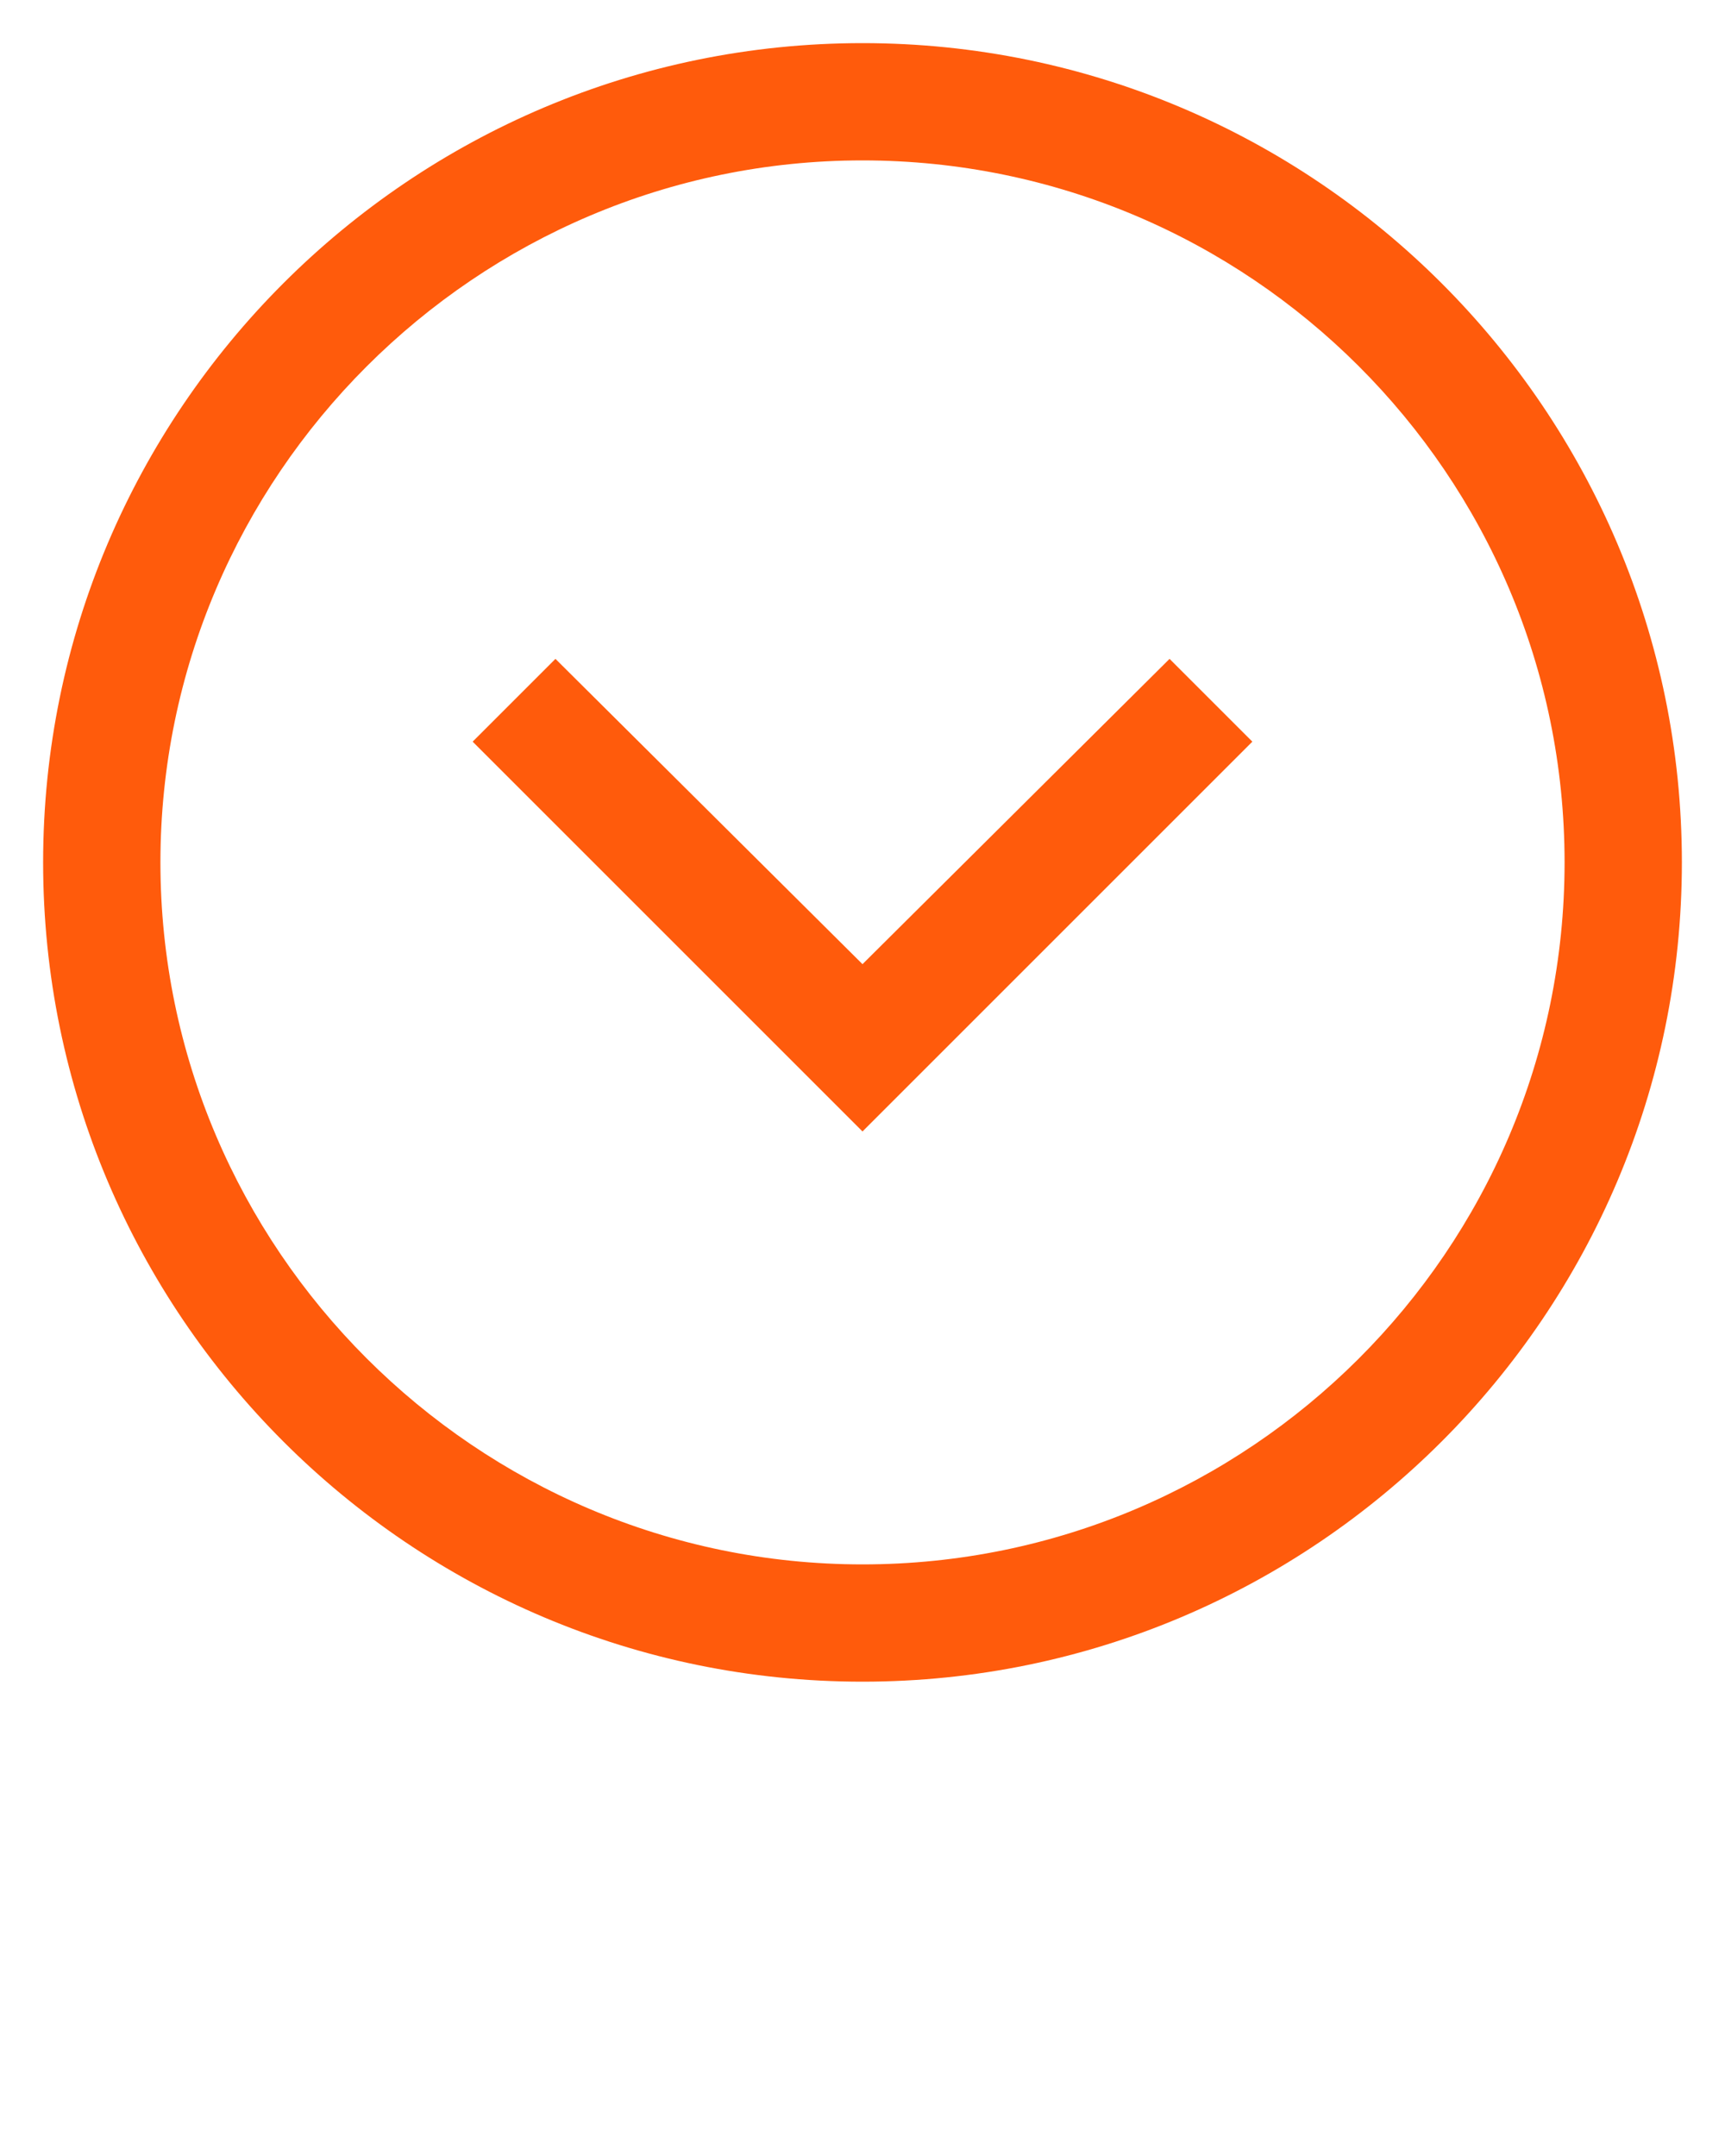
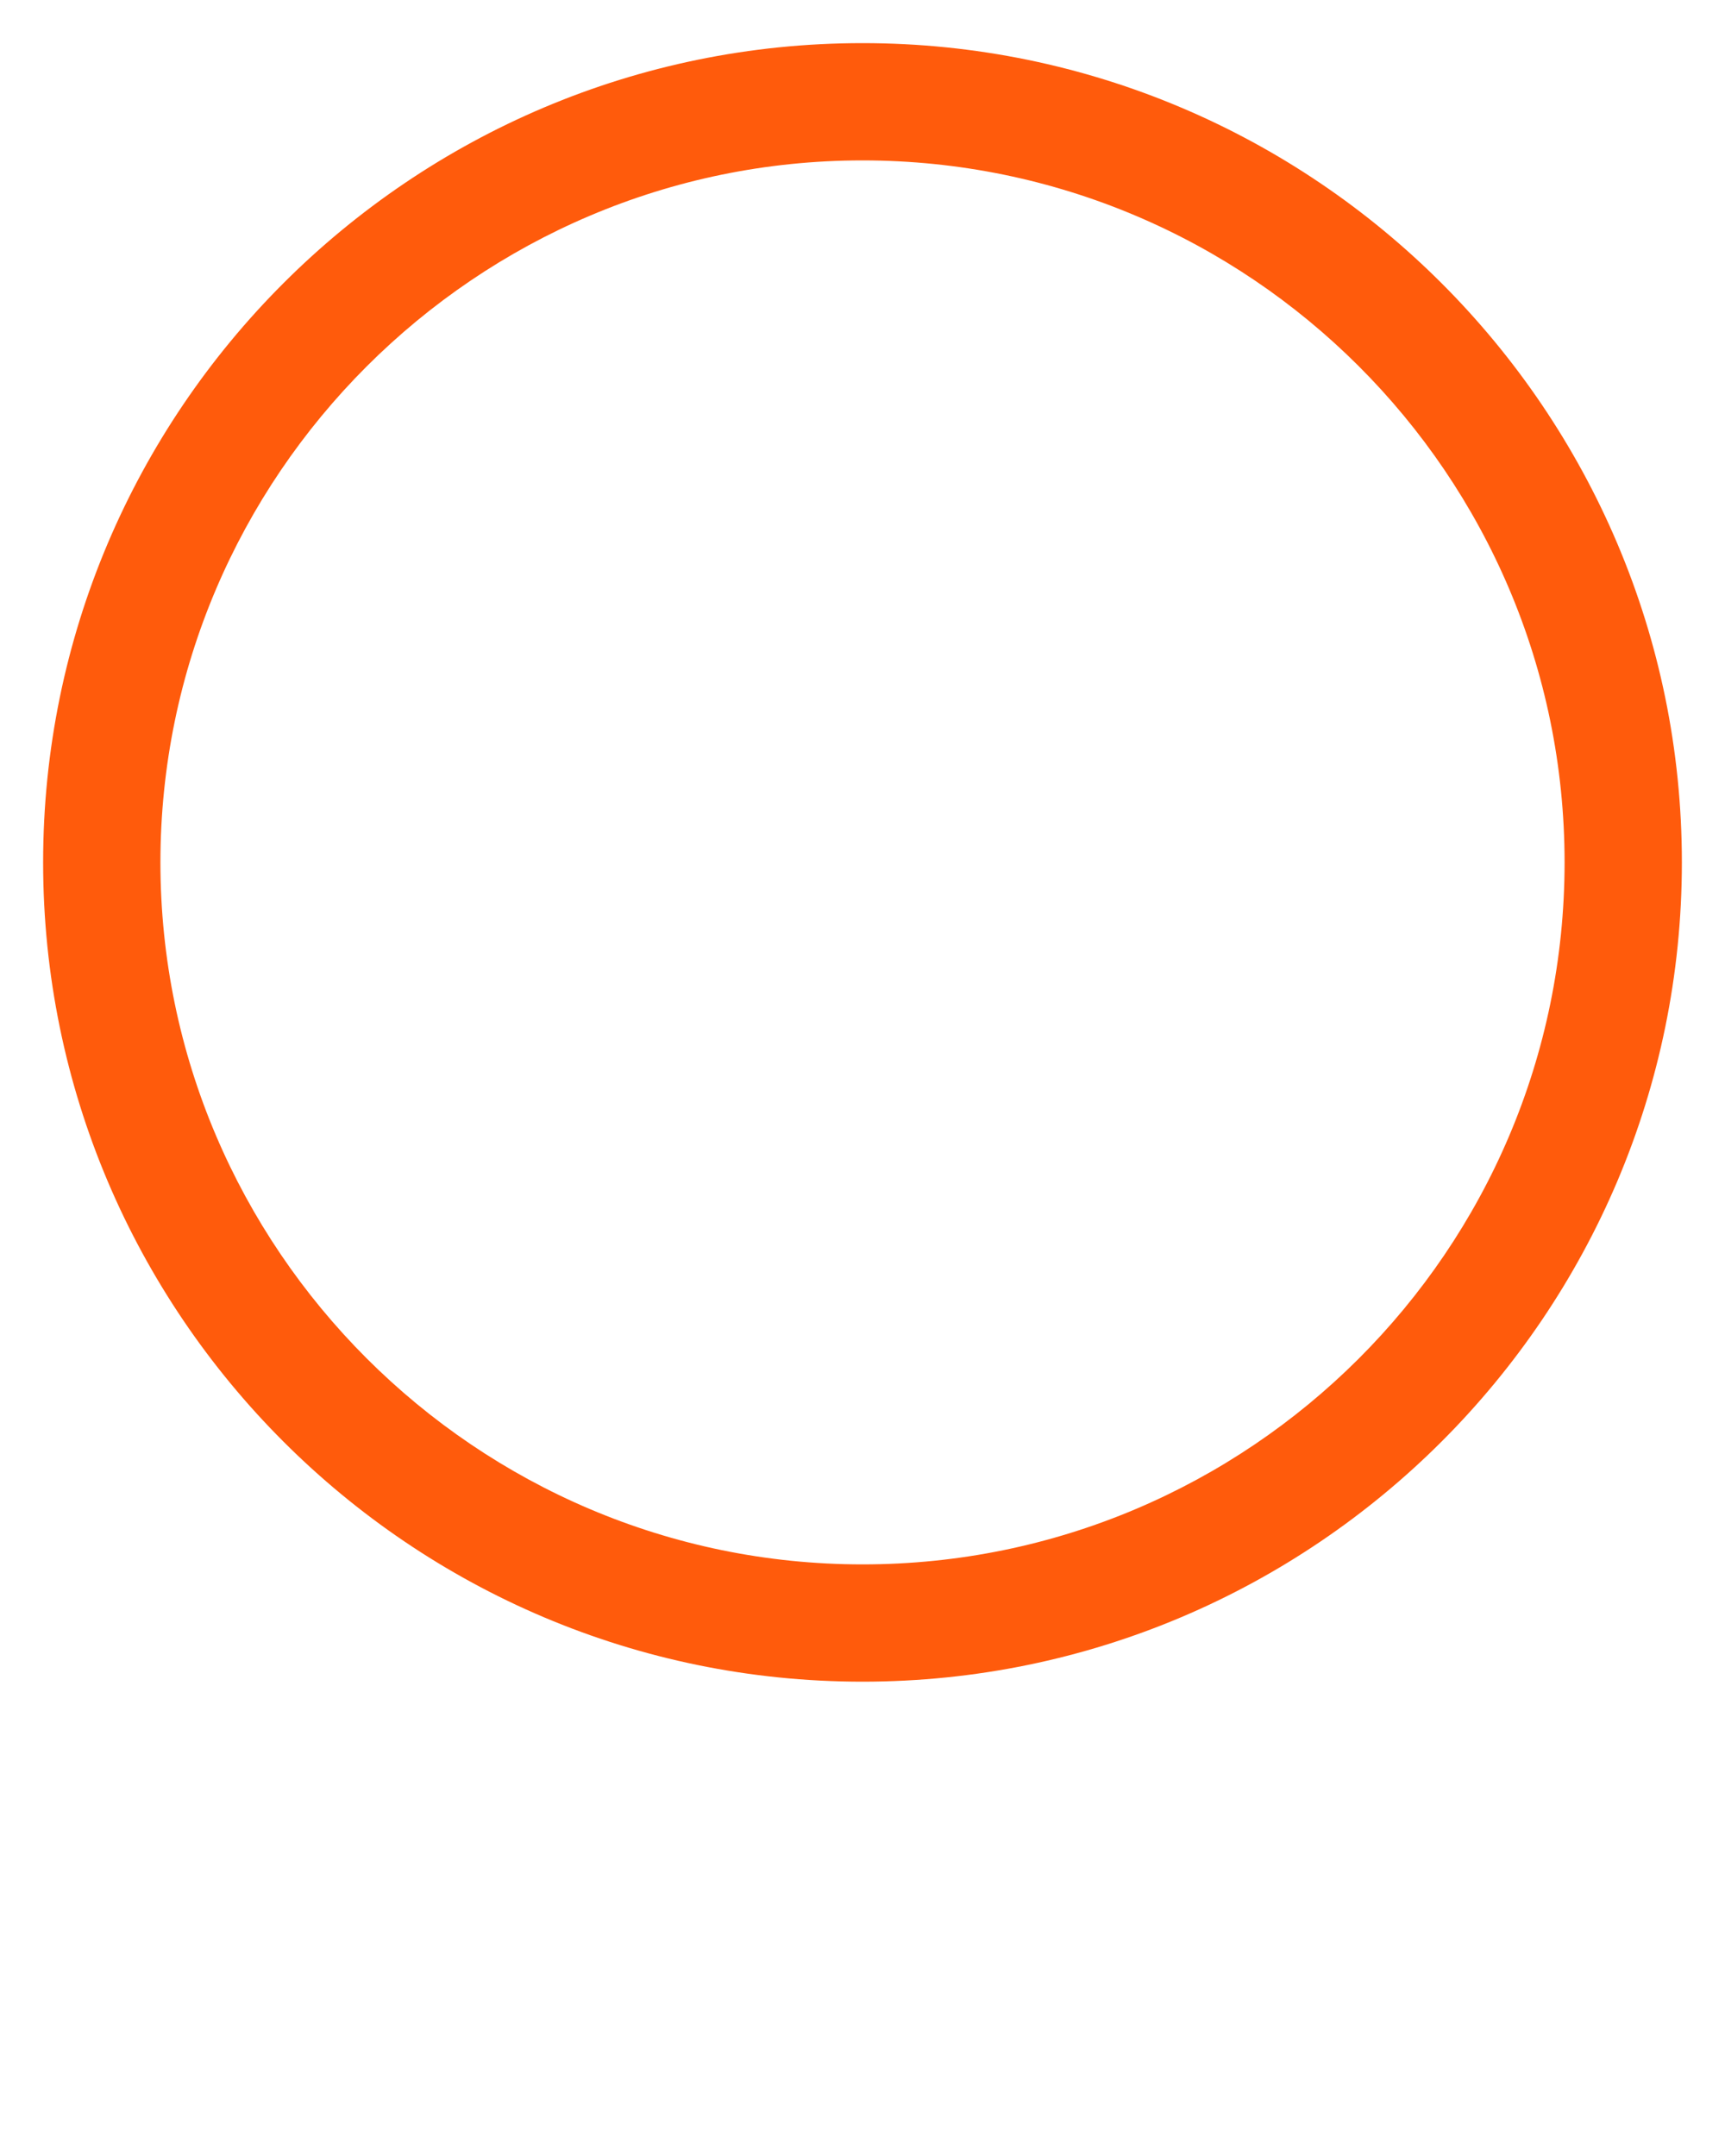
<svg xmlns="http://www.w3.org/2000/svg" xmlns:ns1="http://ns.adobe.com/AdobeIllustrator/10.0/" version="1.1" x="0px" y="0px" viewBox="0 0 100 125" style="enable-background:new 0 0 100 100;" xml:space="preserve">
  <switch>
    <g ns1:extraneous="self">
      <g style="fill:#FF5B0C;">
        <path d="M50,97.5c26.2,0,47.5-21.3,47.5-47.5S76.2,2.5,50,2.5S2.5,23.8,2.5,50S23.8,97.5,50,97.5z M50,9.3     c22.4,0,40.7,18.2,40.7,40.7S72.4,90.7,50,90.7S9.3,72.4,9.3,50S27.6,9.3,50,9.3z" />
-         <polygon points="72.6,43 67.8,38.2 50,55.9 32.2,38.2 27.4,43 50,65.6    " />
      </g>
    </g>
  </switch>
</svg>